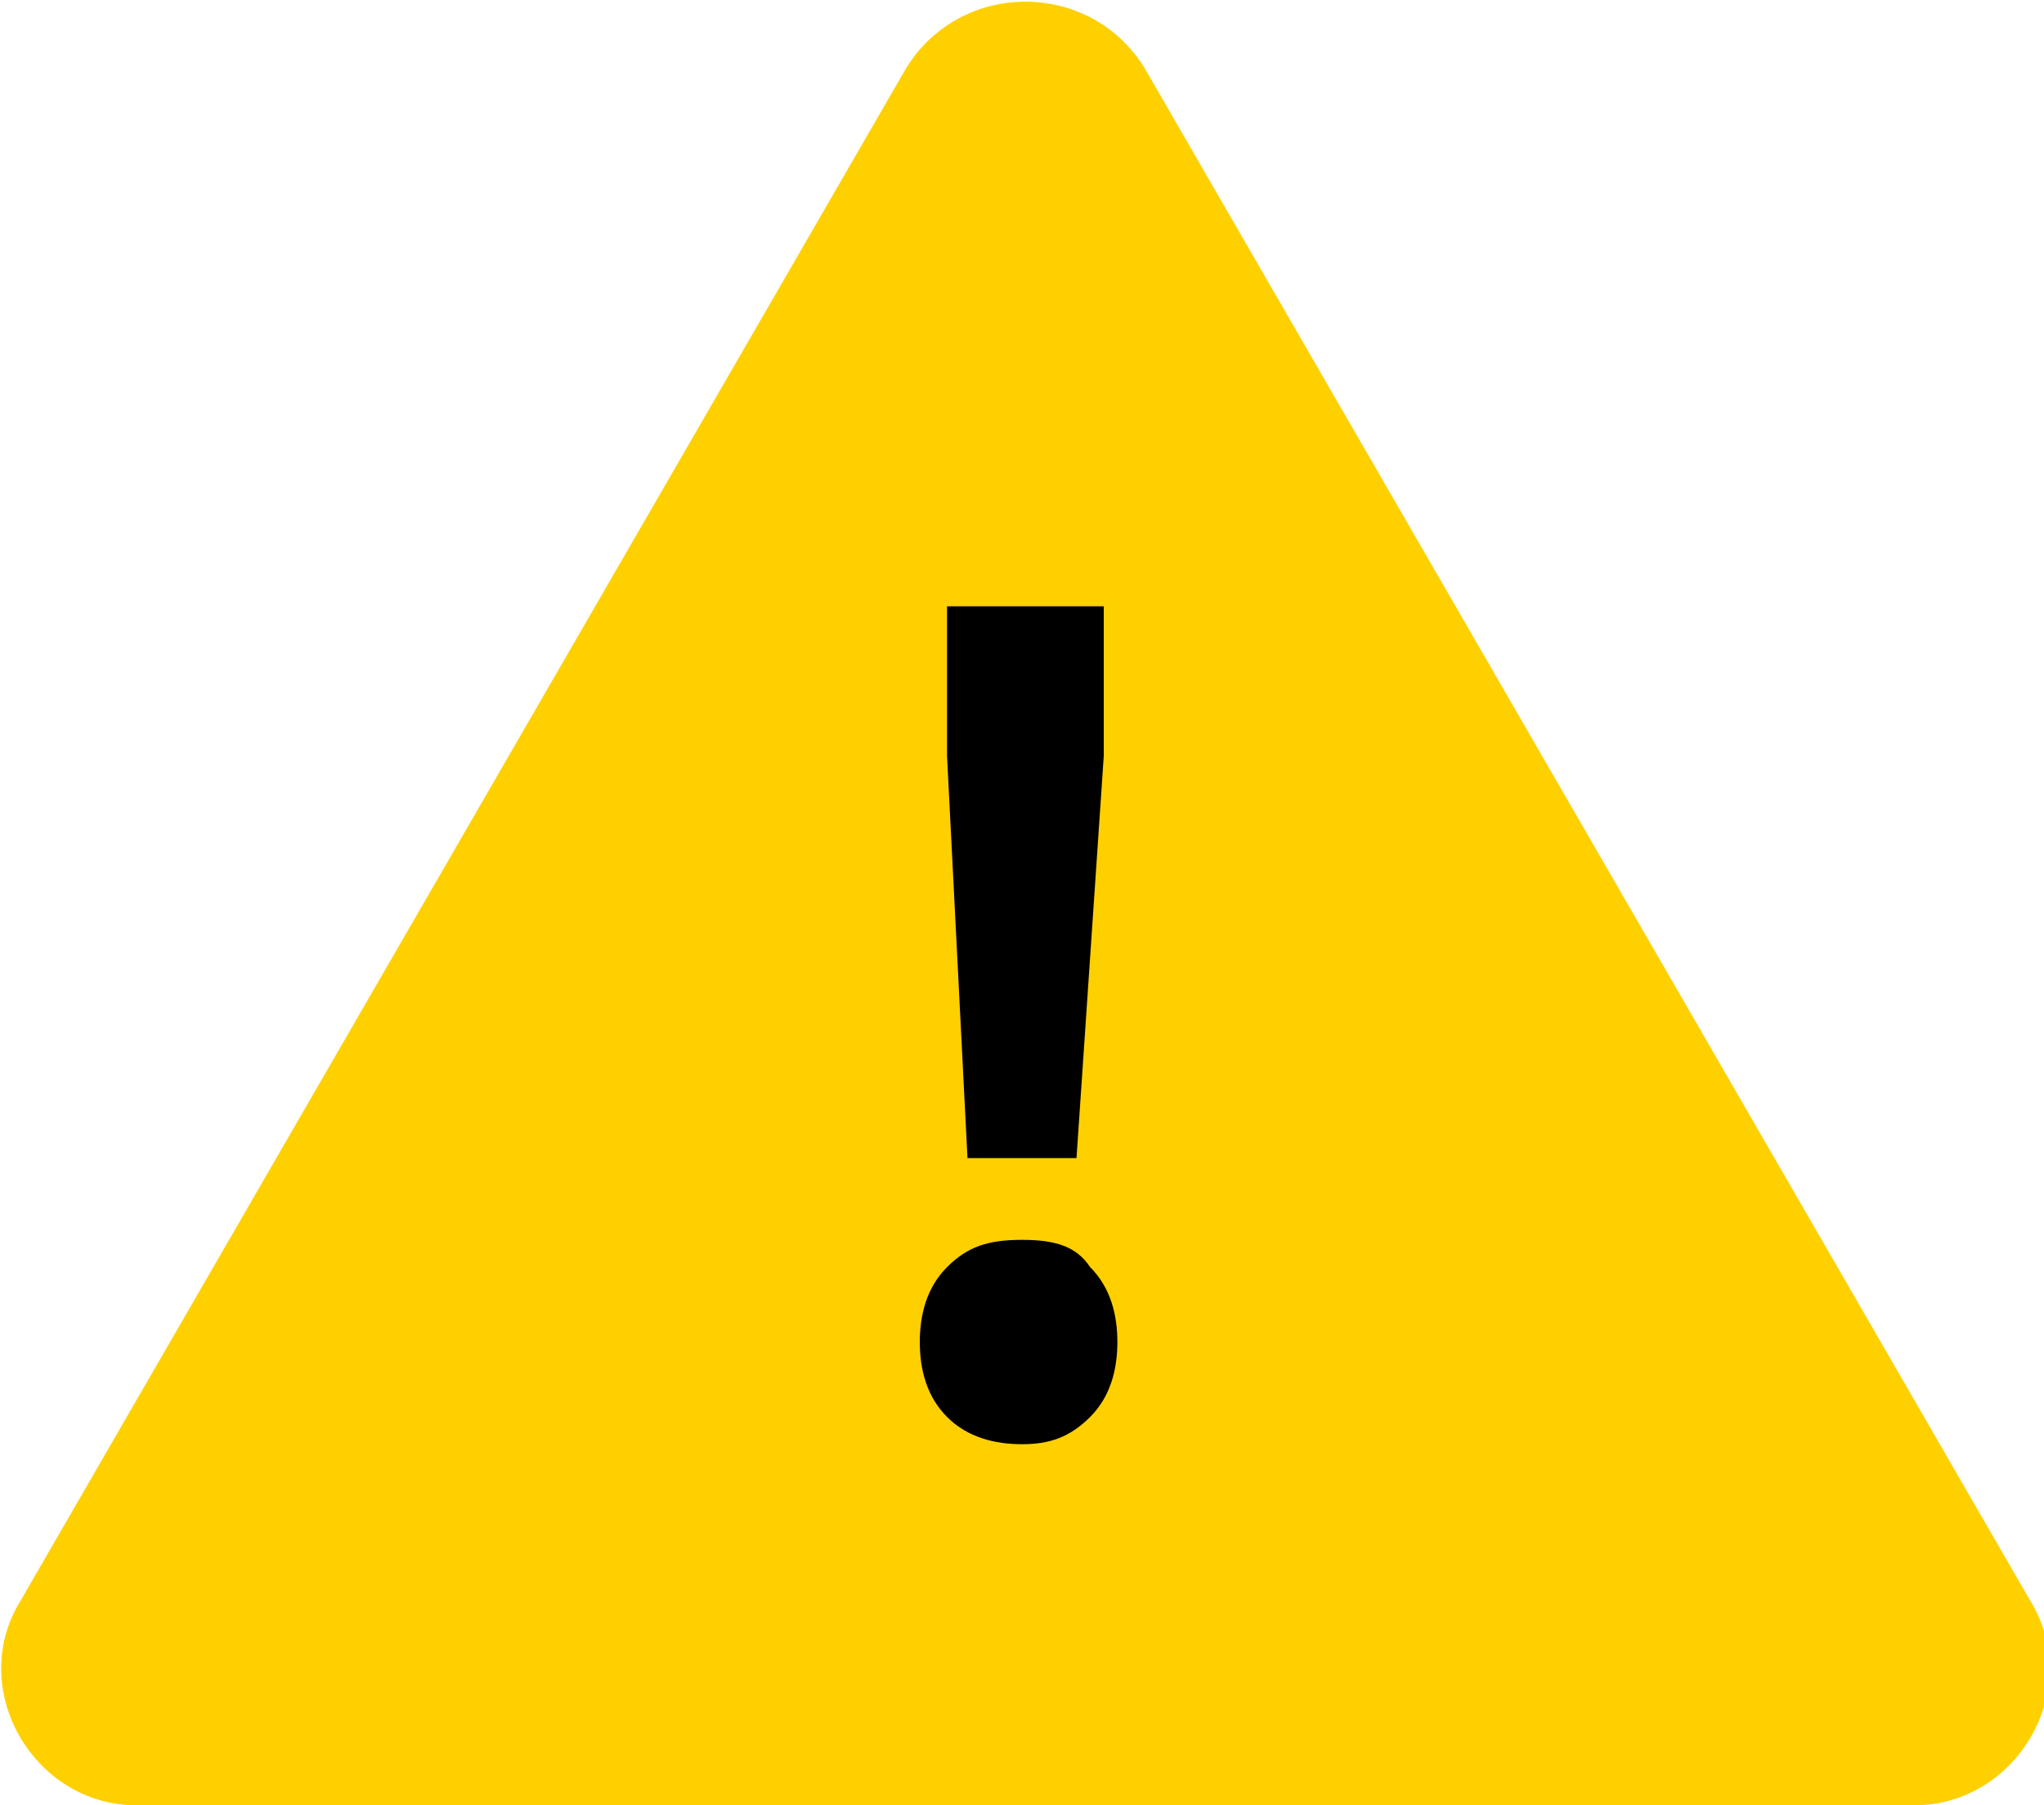
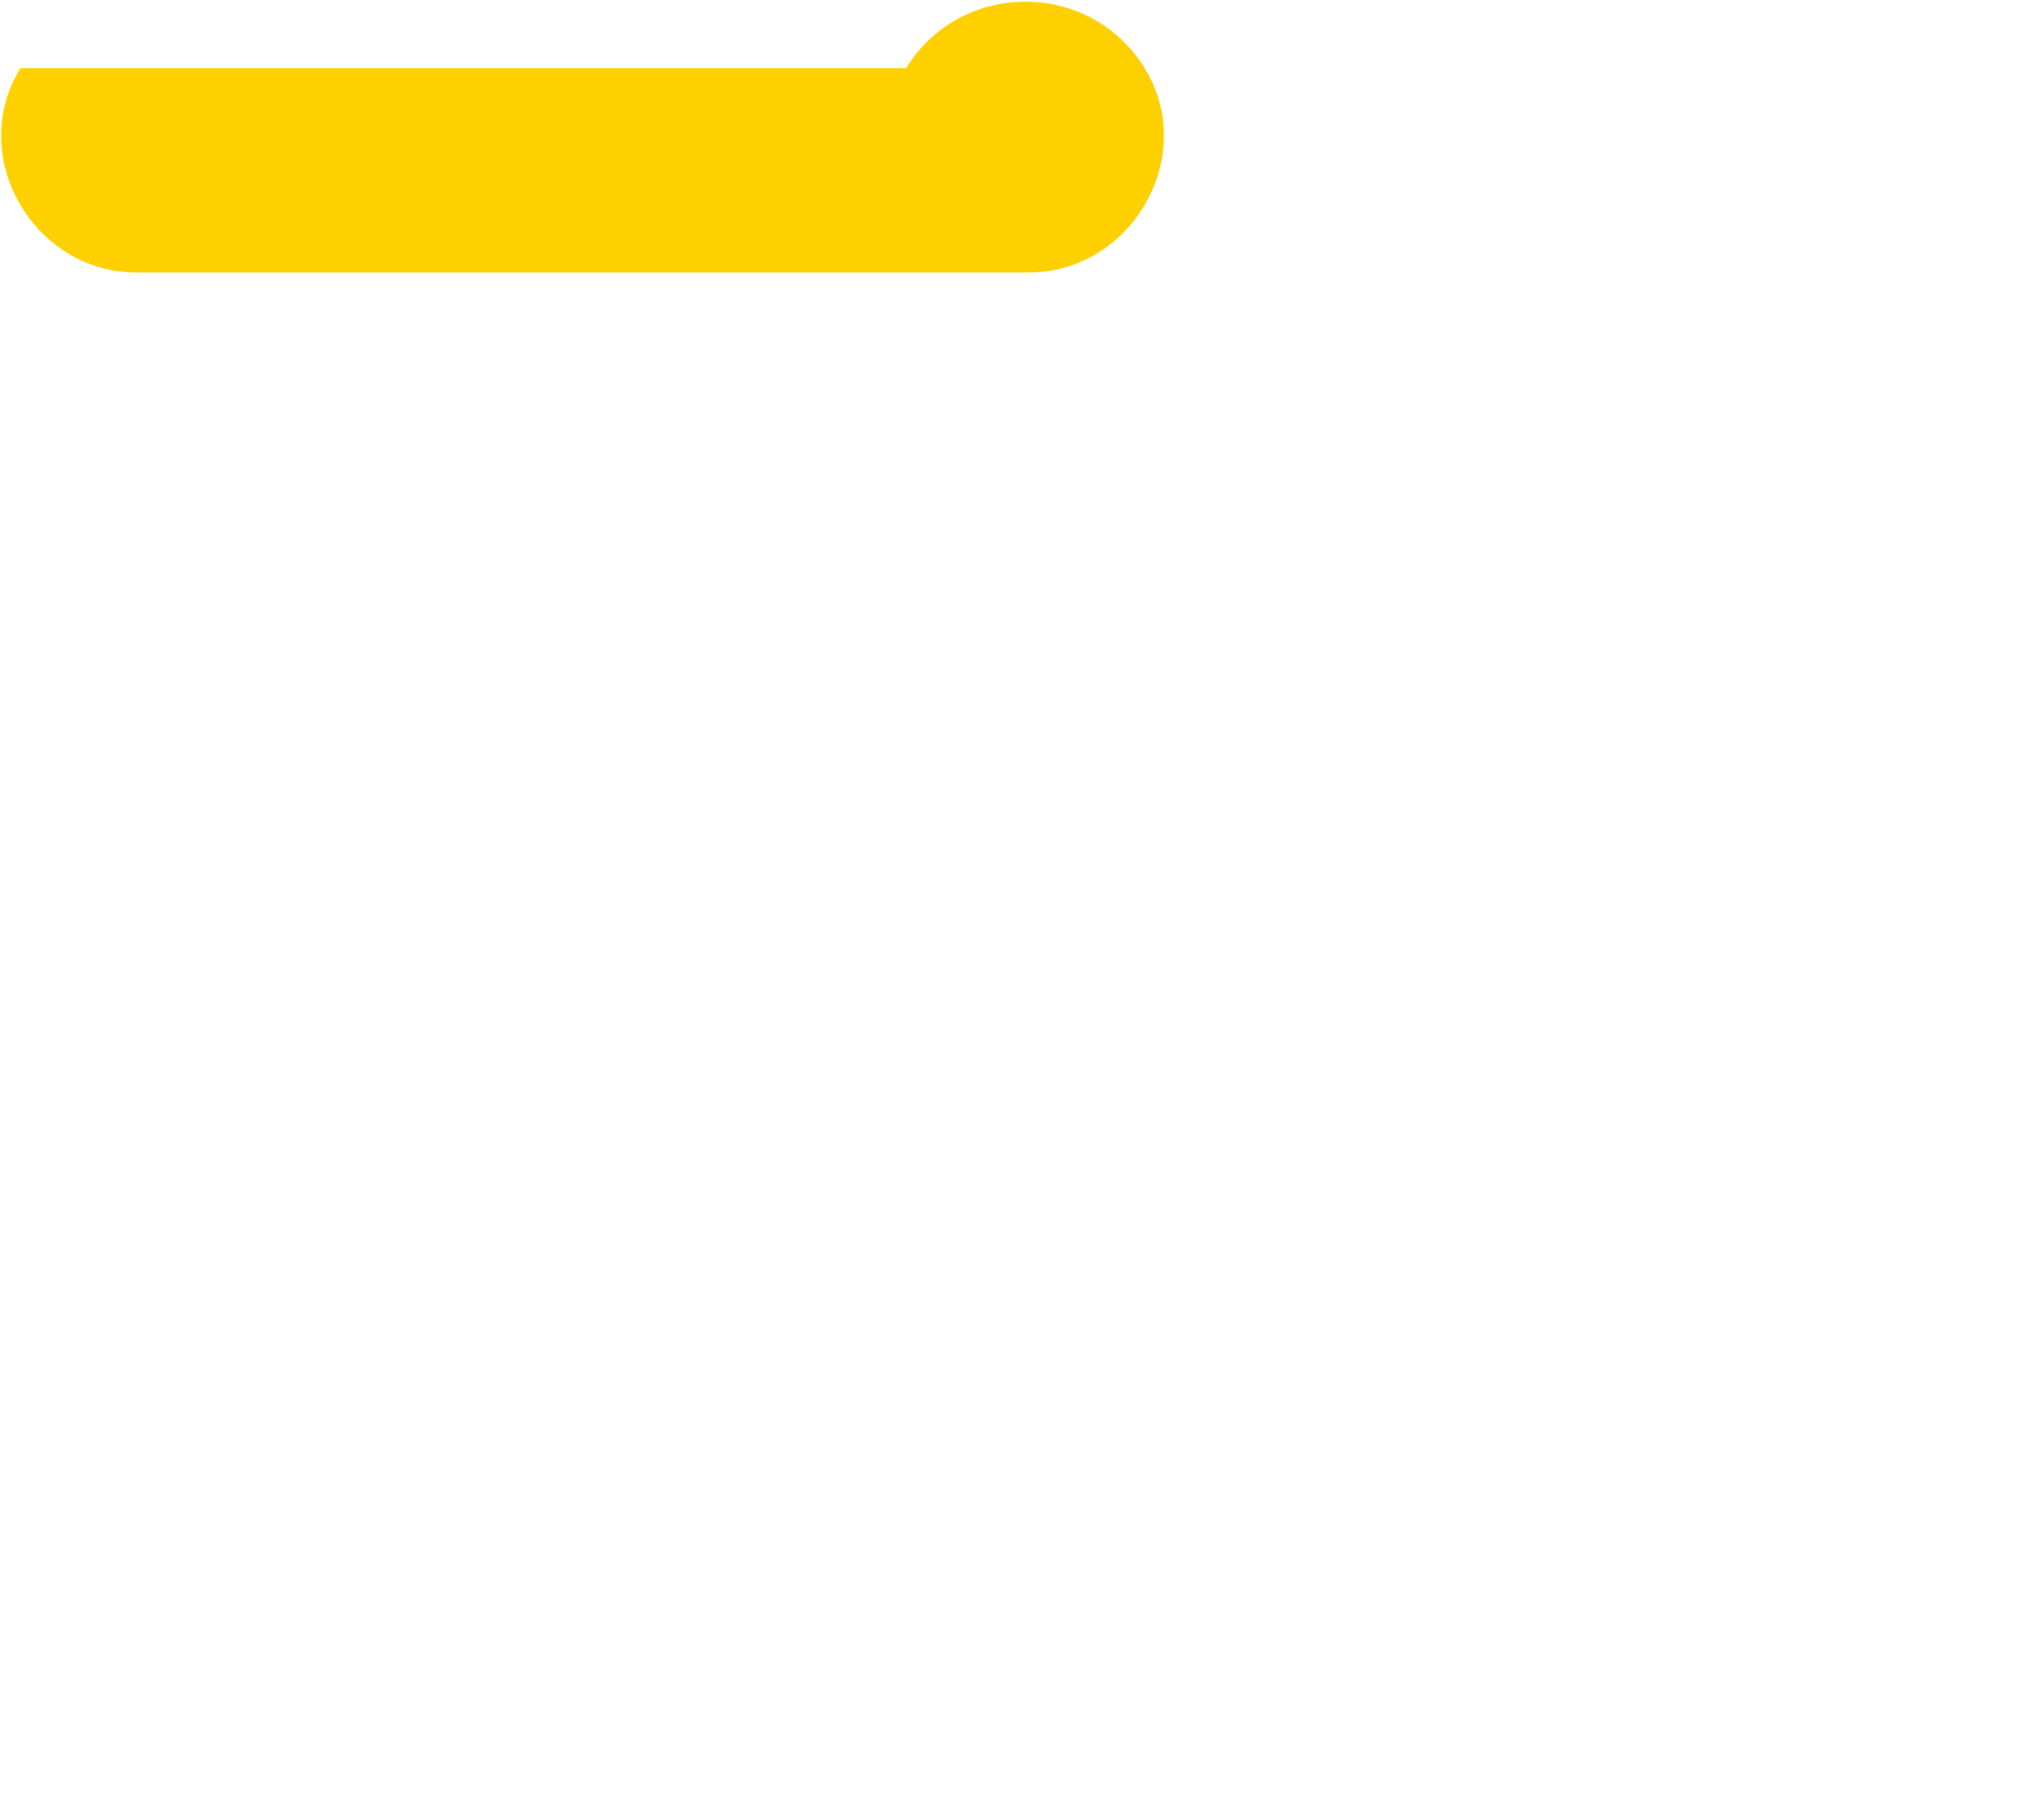
<svg xmlns="http://www.w3.org/2000/svg" id="_レイヤー_1" data-name="レイヤー_1" version="1.1" viewBox="0 0 30 26.5">
  <defs>
    <style>
      .st0 {
        fill: #ffd000;
      }
    </style>
  </defs>
-   <path class="st0" d="M13.3,1c.8-1.3,2.7-1.3,3.5,0l13,22.5c.8,1.3-.2,3-1.7,3H2c-1.5,0-2.5-1.7-1.7-3L13.3,1Z" />
-   <path d="M14.2,17l-.3-5.9v-2.2c0,0,2.3,0,2.3,0v2.2c0,0-.4,5.9-.4,5.9h-1.5ZM15,21.2c-.4,0-.8-.1-1.1-.4-.3-.3-.4-.7-.4-1.1s.1-.8.4-1.1c.3-.3.6-.4,1.1-.4s.8.1,1,.4c.3.3.4.7.4,1.1s-.1.8-.4,1.1c-.3.3-.6.4-1,.4Z" />
+   <path class="st0" d="M13.3,1c.8-1.3,2.7-1.3,3.5,0c.8,1.3-.2,3-1.7,3H2c-1.5,0-2.5-1.7-1.7-3L13.3,1Z" />
</svg>